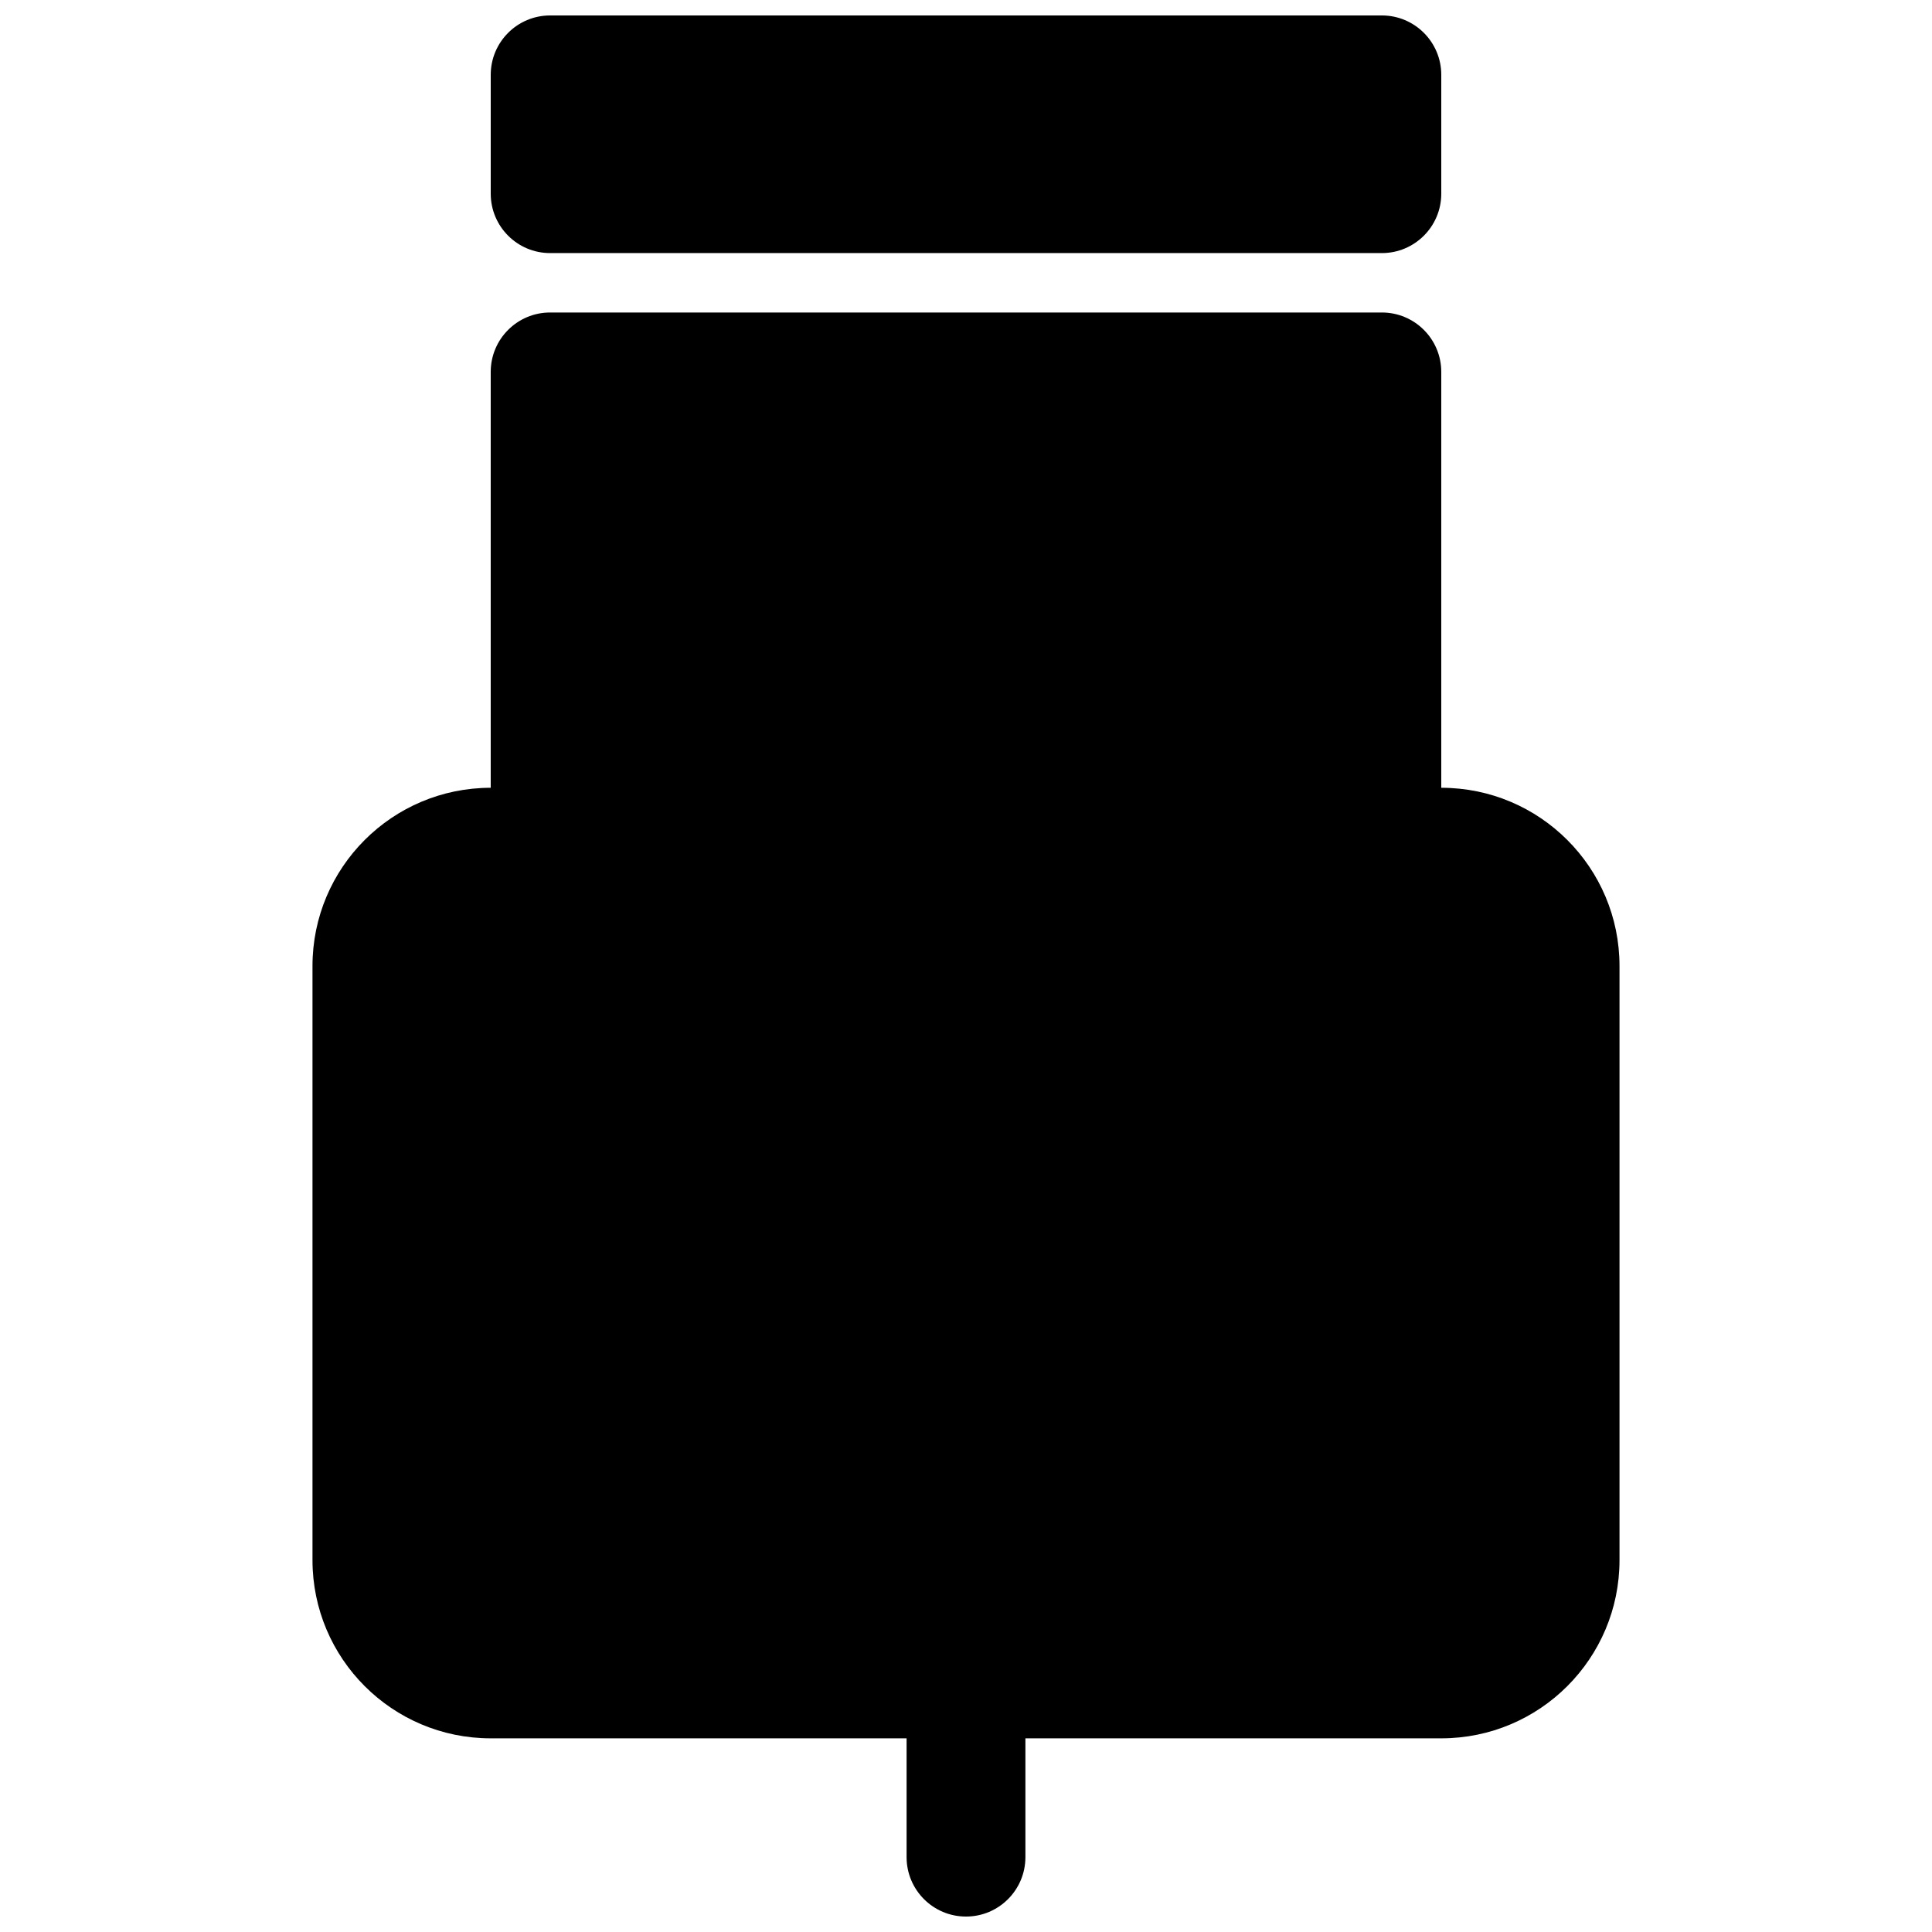
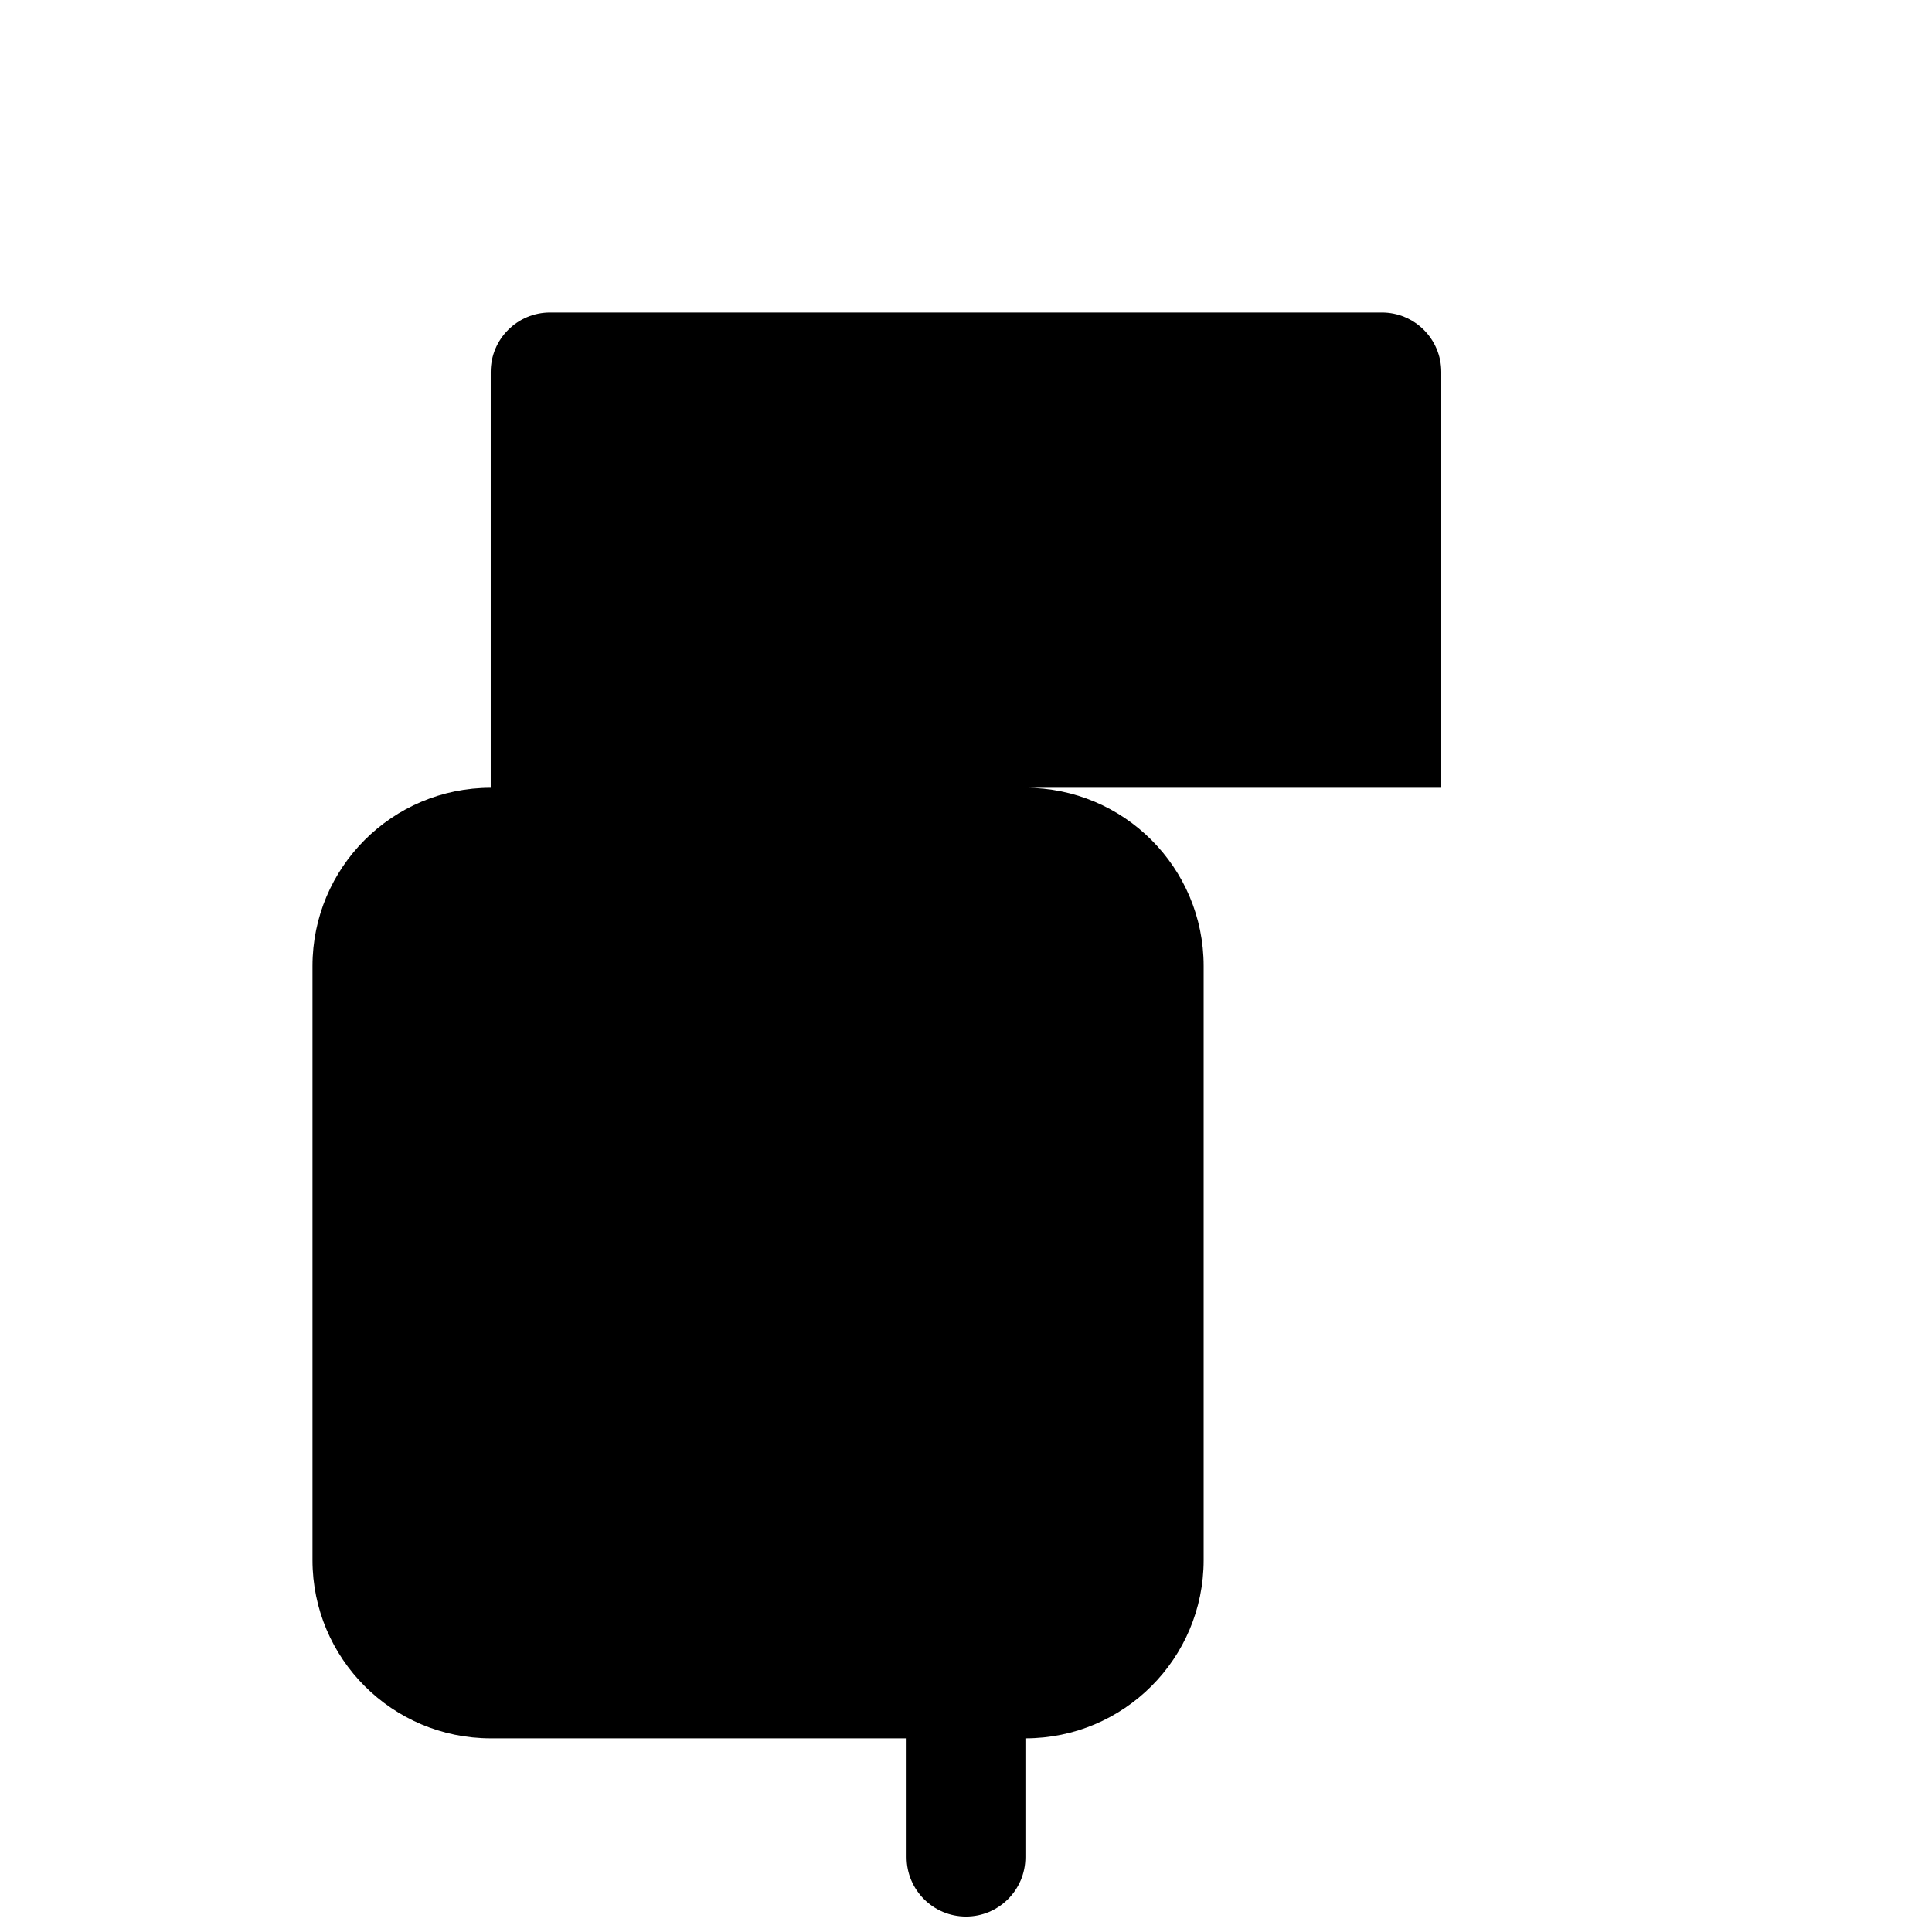
<svg xmlns="http://www.w3.org/2000/svg" width="800px" height="800px" version="1.1" viewBox="144 144 512 512">
  <defs>
    <clipPath id="b">
-       <path d="m274 148.09h252v63.906h-252z" />
-     </clipPath>
+       </clipPath>
    <clipPath id="a">
      <path d="m226 226h348v425.9h-348z" />
    </clipPath>
  </defs>
  <g>
    <g clip-path="url(#b)">
      <path d="m289.79 211.07c-8.695 0-15.742-7.051-15.742-15.746v-31.488c0-8.691 7.047-15.742 15.742-15.742h220.42c8.695 0 15.742 7.051 15.742 15.742v31.488c0 8.695-7.047 15.746-15.742 15.746z" />
    </g>
    <g clip-path="url(#a)">
-       <path d="m525.95 352.77v-110.21c0-8.695-7.047-15.746-15.742-15.746h-220.42c-8.695 0-15.742 7.051-15.742 15.746v110.21c-26.086 0-47.234 21.148-47.234 47.234v157.44c0 26.086 21.148 47.234 47.234 47.234h110.21v31.488c0 8.695 7.051 15.742 15.746 15.742s15.742-7.047 15.742-15.742v-31.488h110.21c26.09 0 47.234-21.148 47.234-47.234v-157.44c0-26.086-21.145-47.234-47.234-47.234z" />
+       <path d="m525.95 352.77v-110.21c0-8.695-7.047-15.746-15.742-15.746h-220.42c-8.695 0-15.742 7.051-15.742 15.746v110.21c-26.086 0-47.234 21.148-47.234 47.234v157.44c0 26.086 21.148 47.234 47.234 47.234h110.21v31.488c0 8.695 7.051 15.742 15.746 15.742s15.742-7.047 15.742-15.742v-31.488c26.09 0 47.234-21.148 47.234-47.234v-157.44c0-26.086-21.145-47.234-47.234-47.234z" />
    </g>
  </g>
</svg>